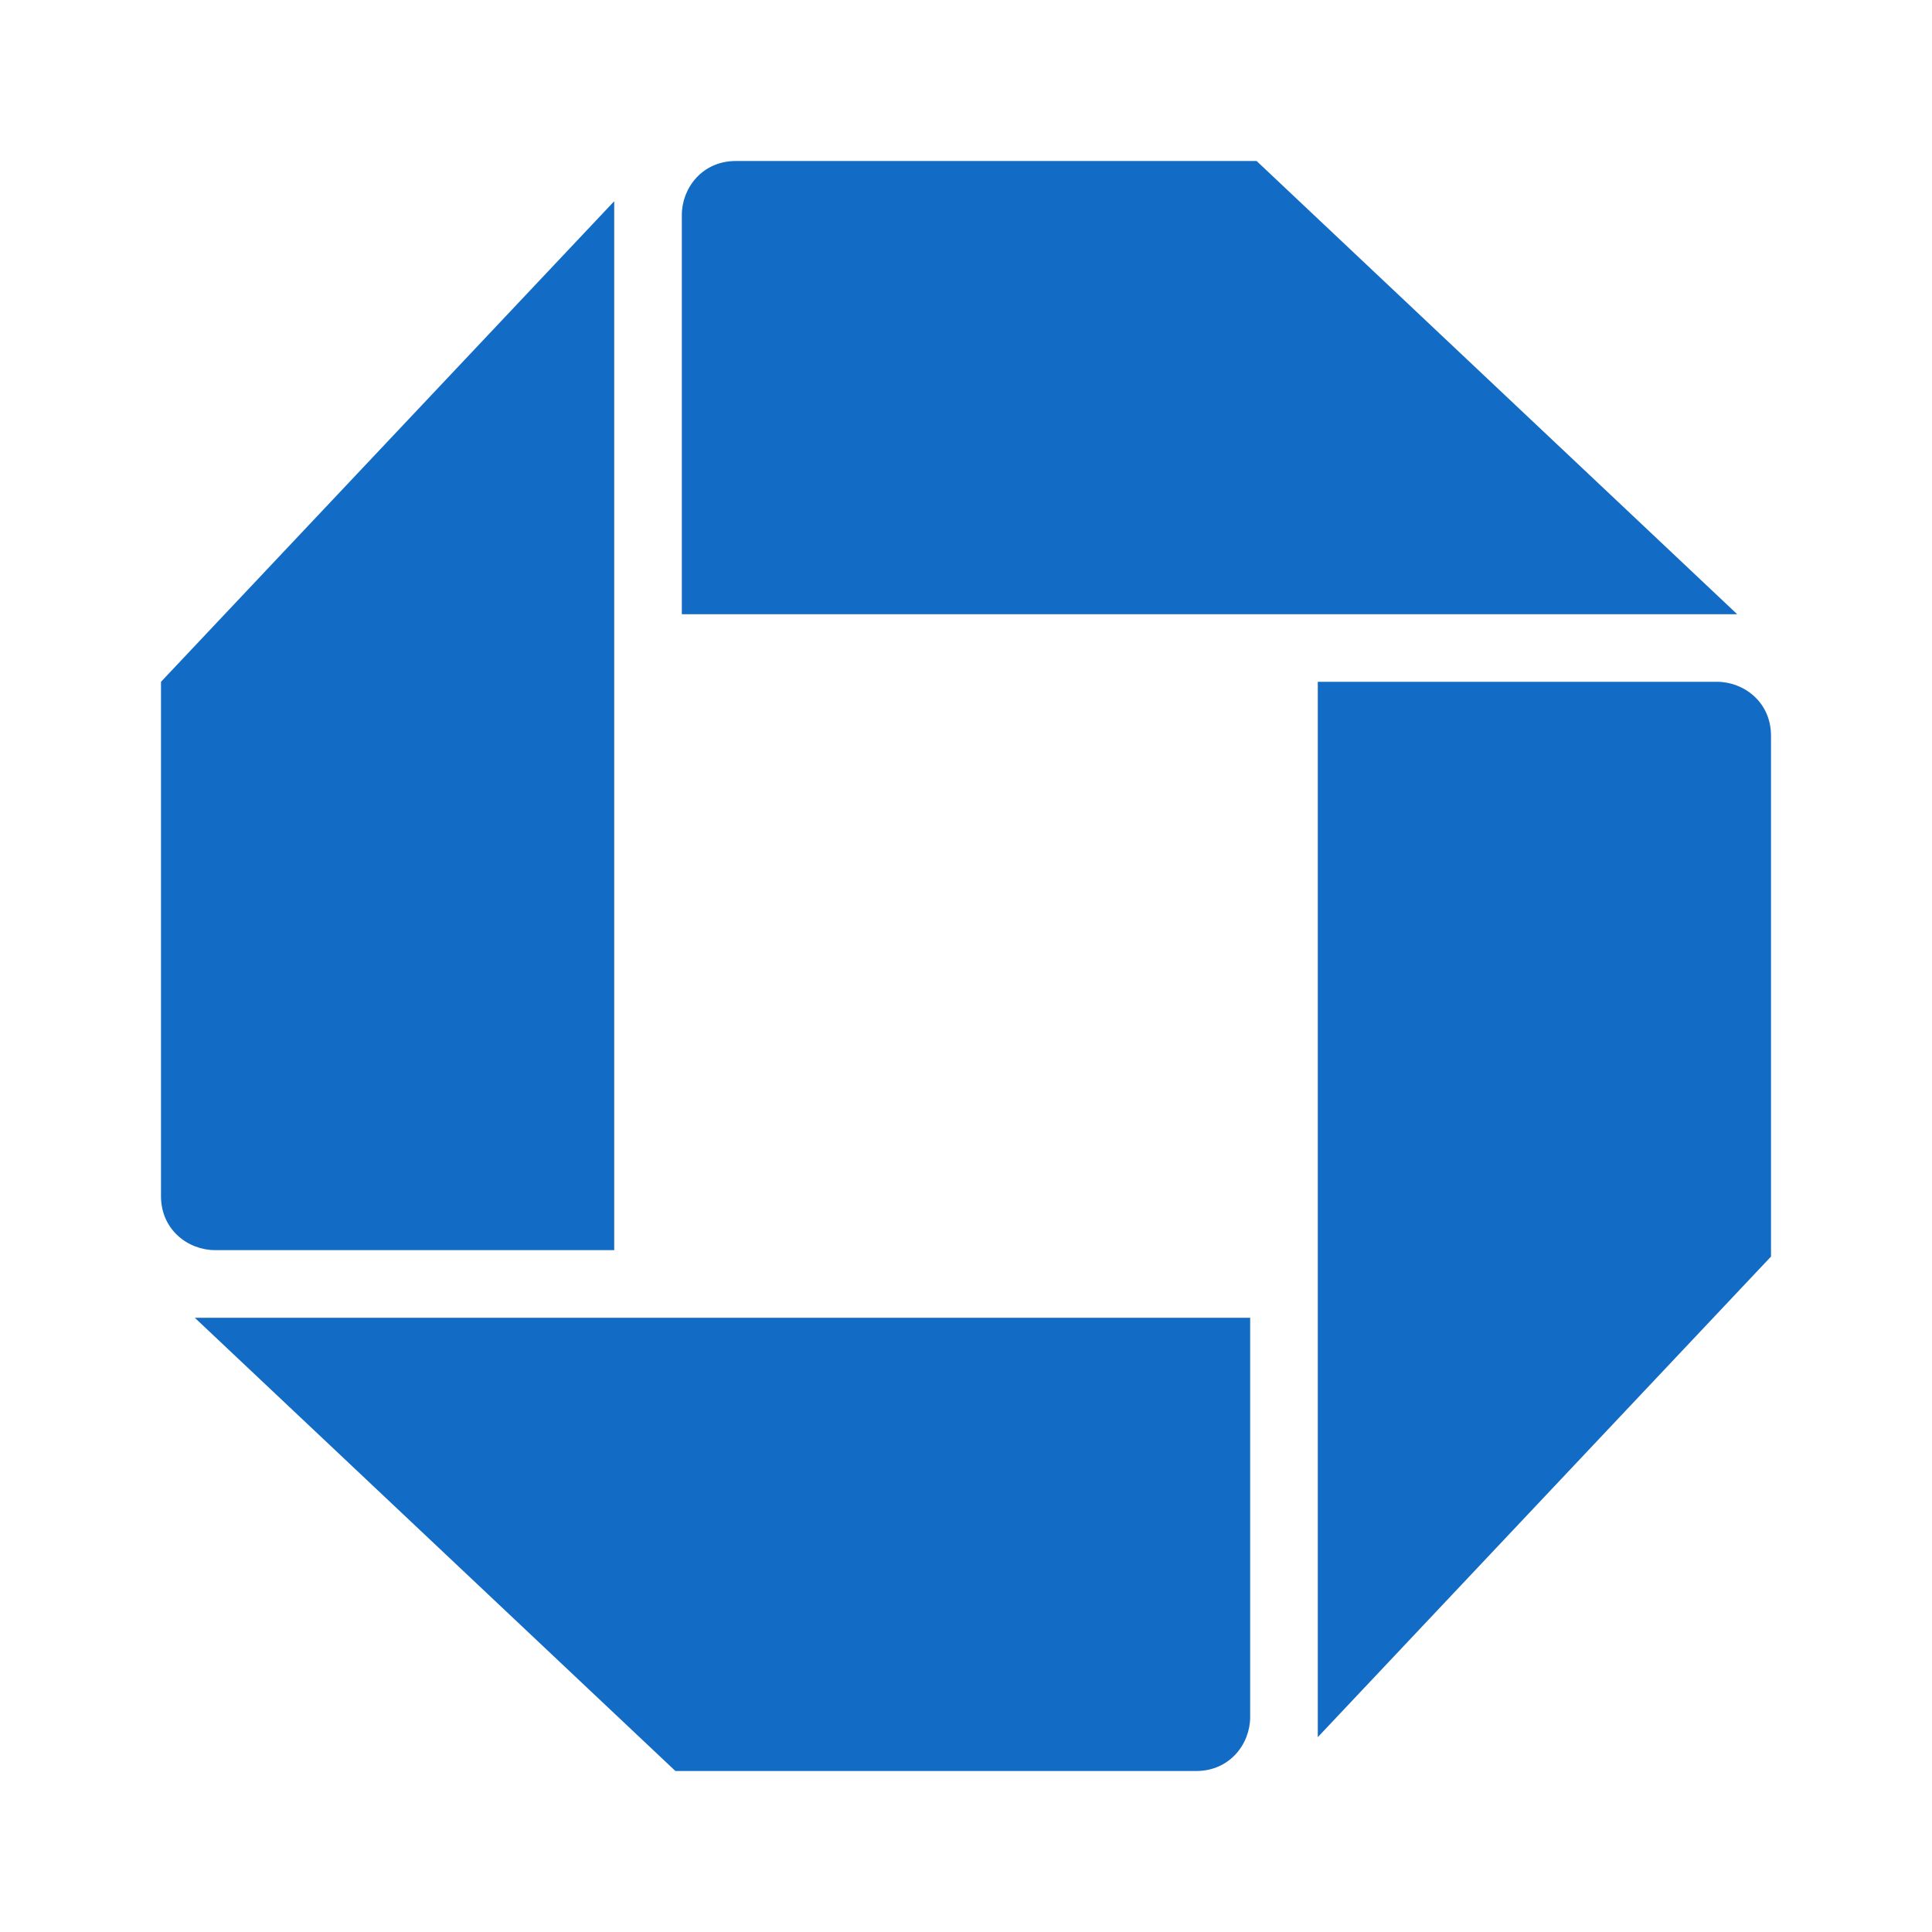
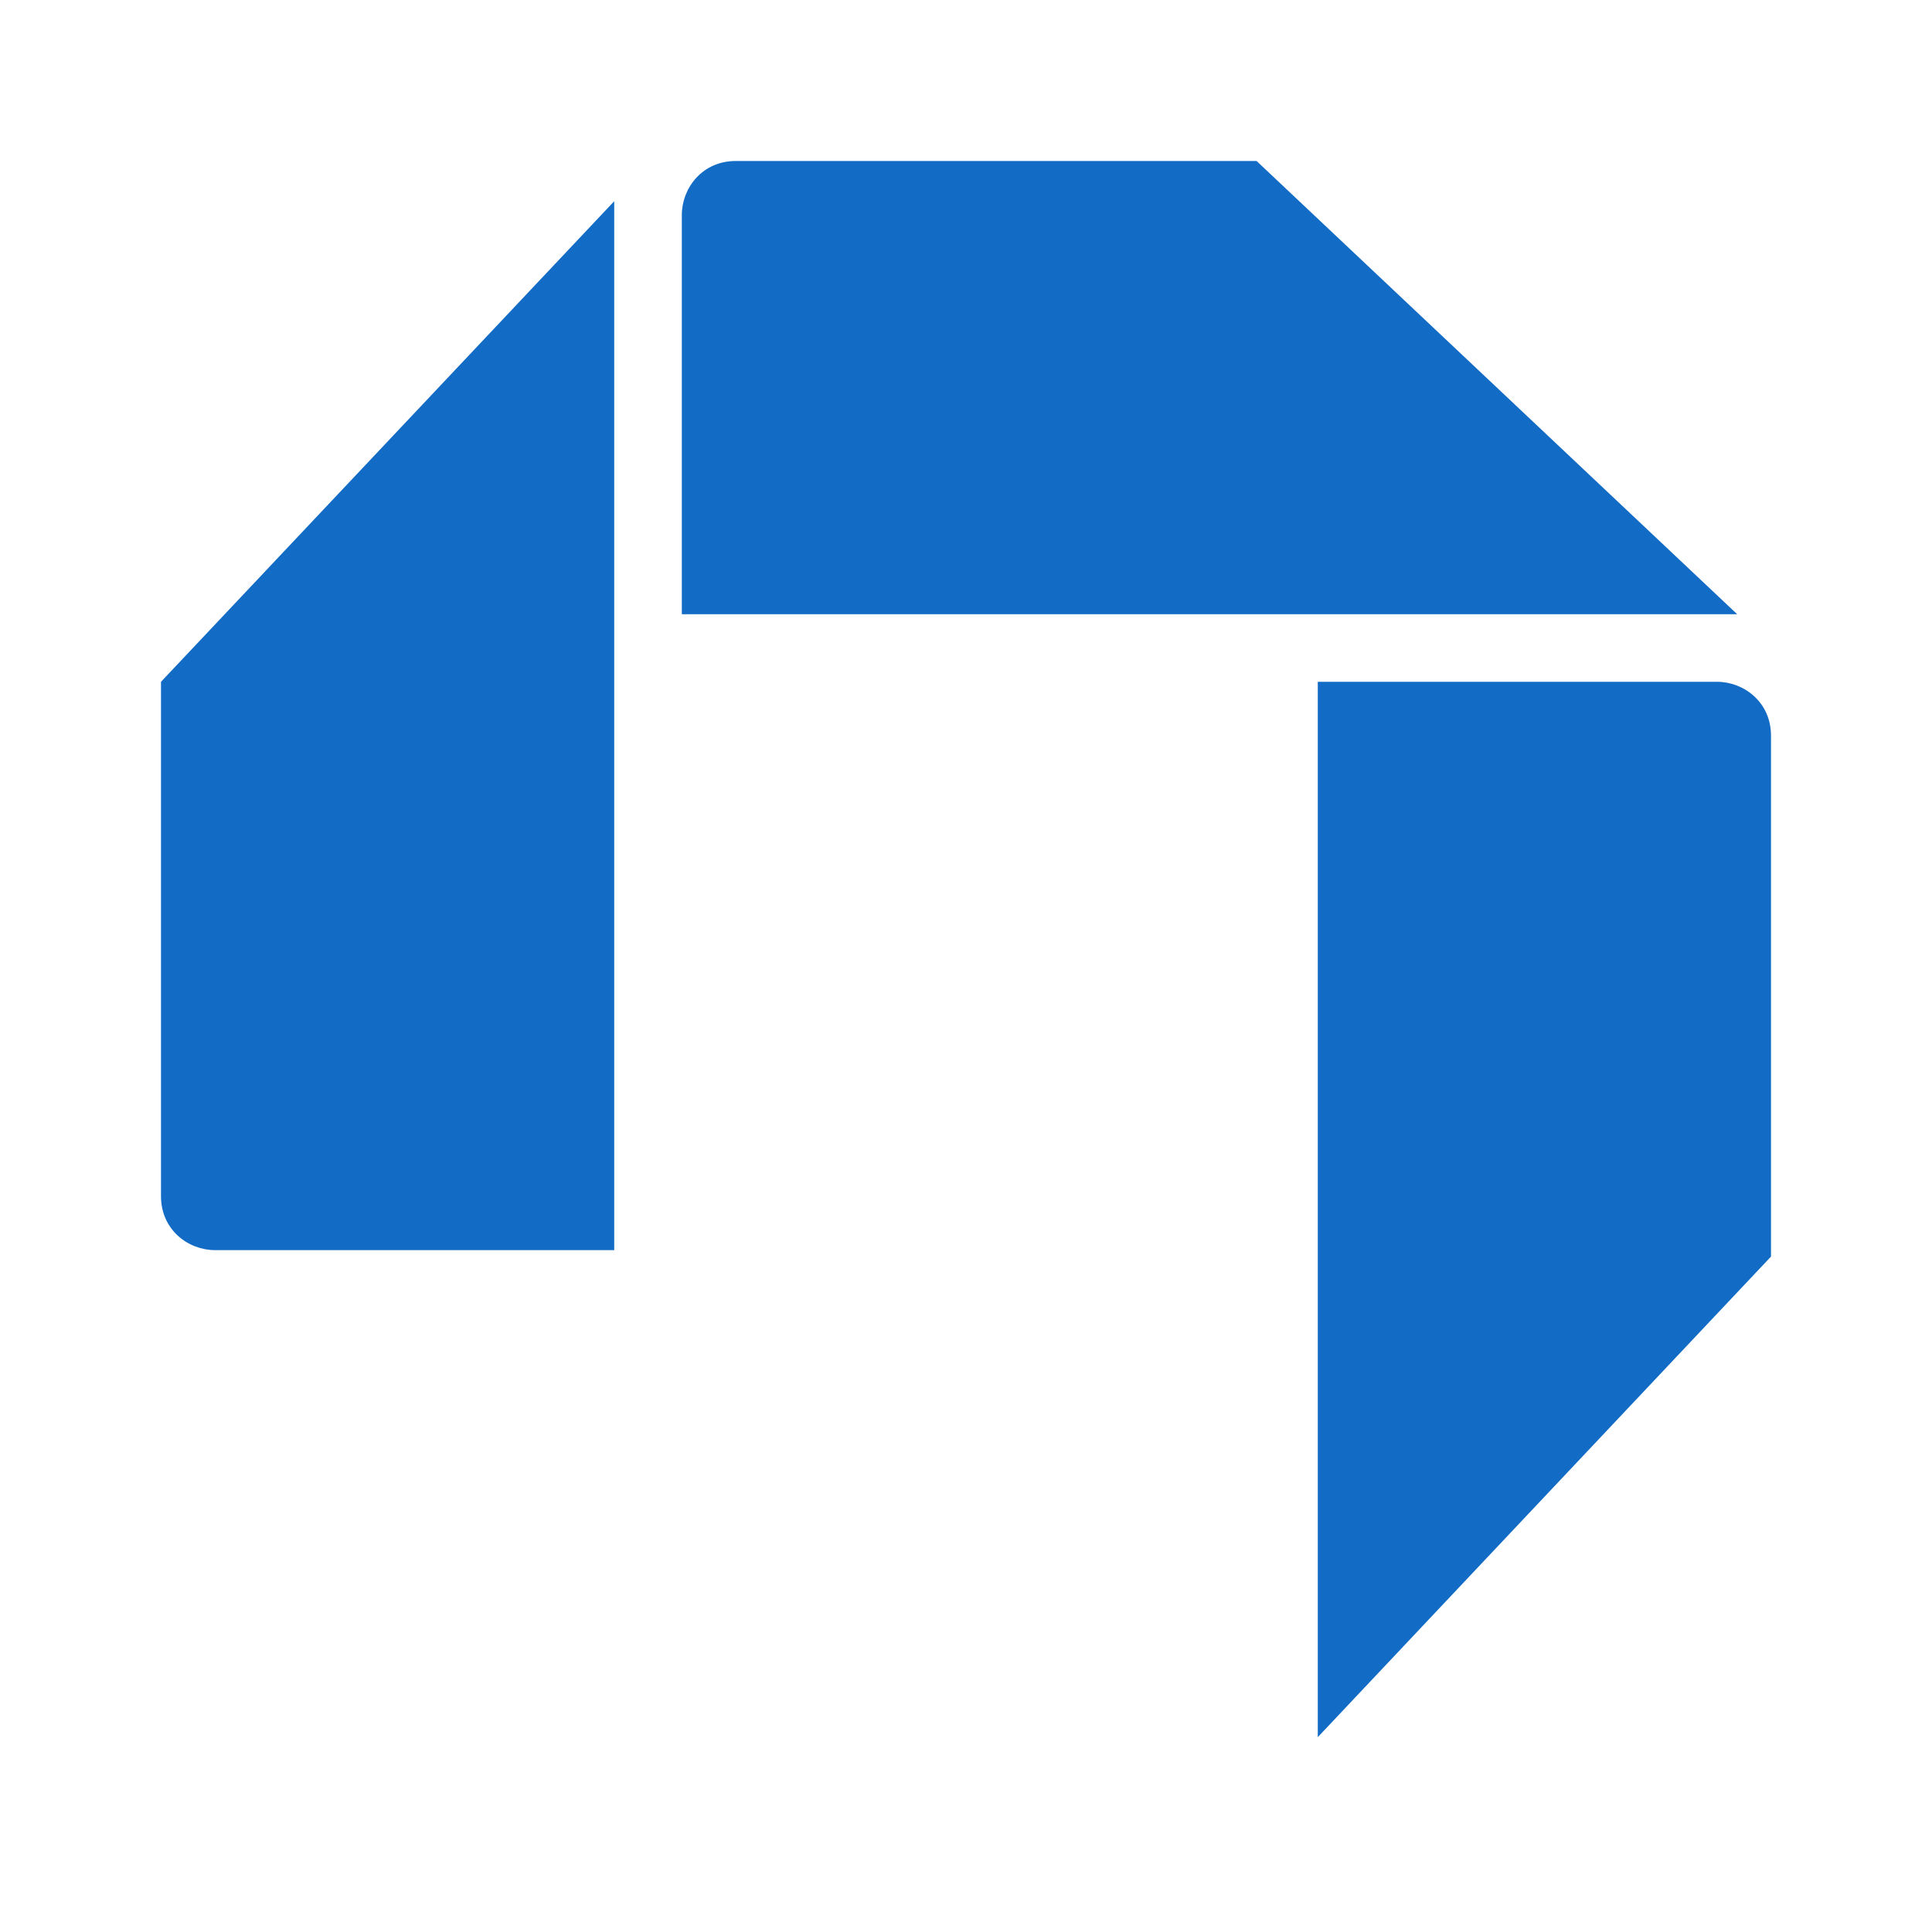
<svg xmlns="http://www.w3.org/2000/svg" fill="none" height="48" viewBox="0 0 48 48" width="48">
  <clipPath id="a">
    <path d="m4 4h40v40h-40z" />
  </clipPath>
  <g clip-path="url(#a)" fill="#126bc5">
    <path d="m18.28 4c-.84 0-1.34.68-1.34 1.34v9.92h26.22l-11.94-11.26z" />
    <path d="m44 18.279c0-.84-.68-1.34-1.34-1.34h-9.92v26.22l11.26-11.94z" />
-     <path d="m29.72 44c.84 0 1.34-.68 1.34-1.34v-9.92h-26.22l11.94 11.26z" />
    <path d="m4 29.719c0 .84.68 1.34 1.34 1.34h9.92v-26.06l-11.26 11.94z" />
  </g>
</svg>